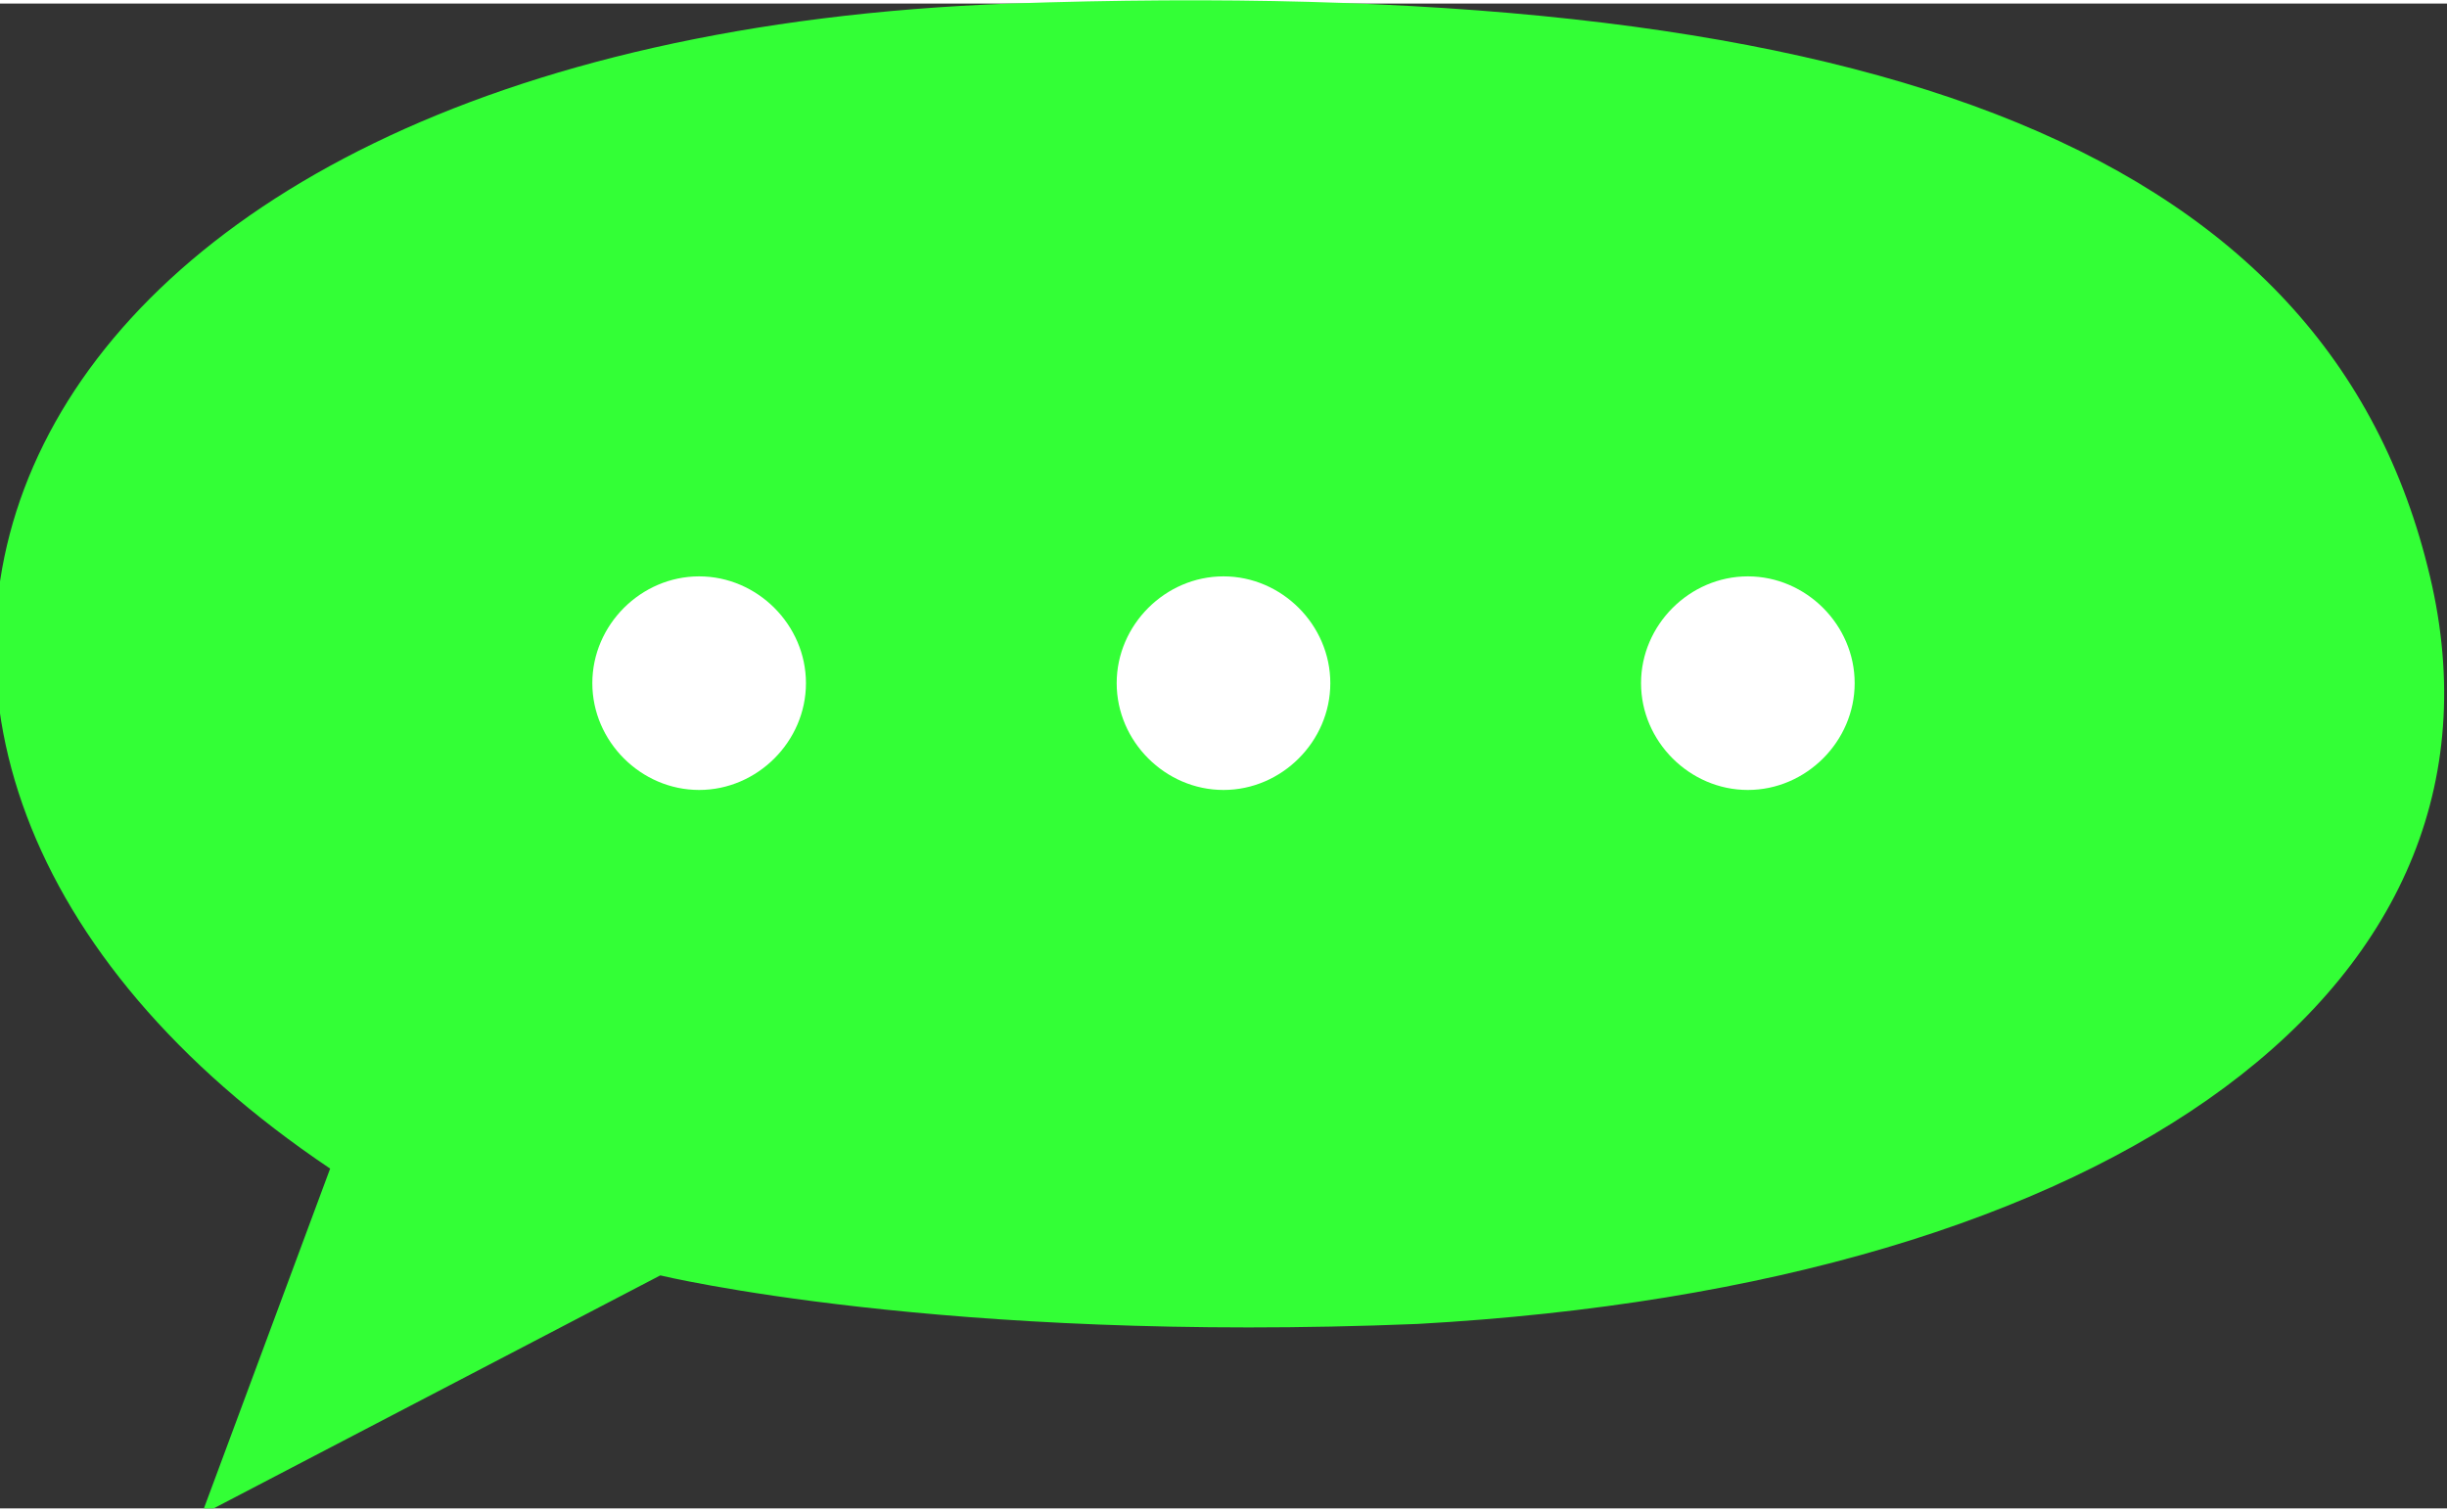
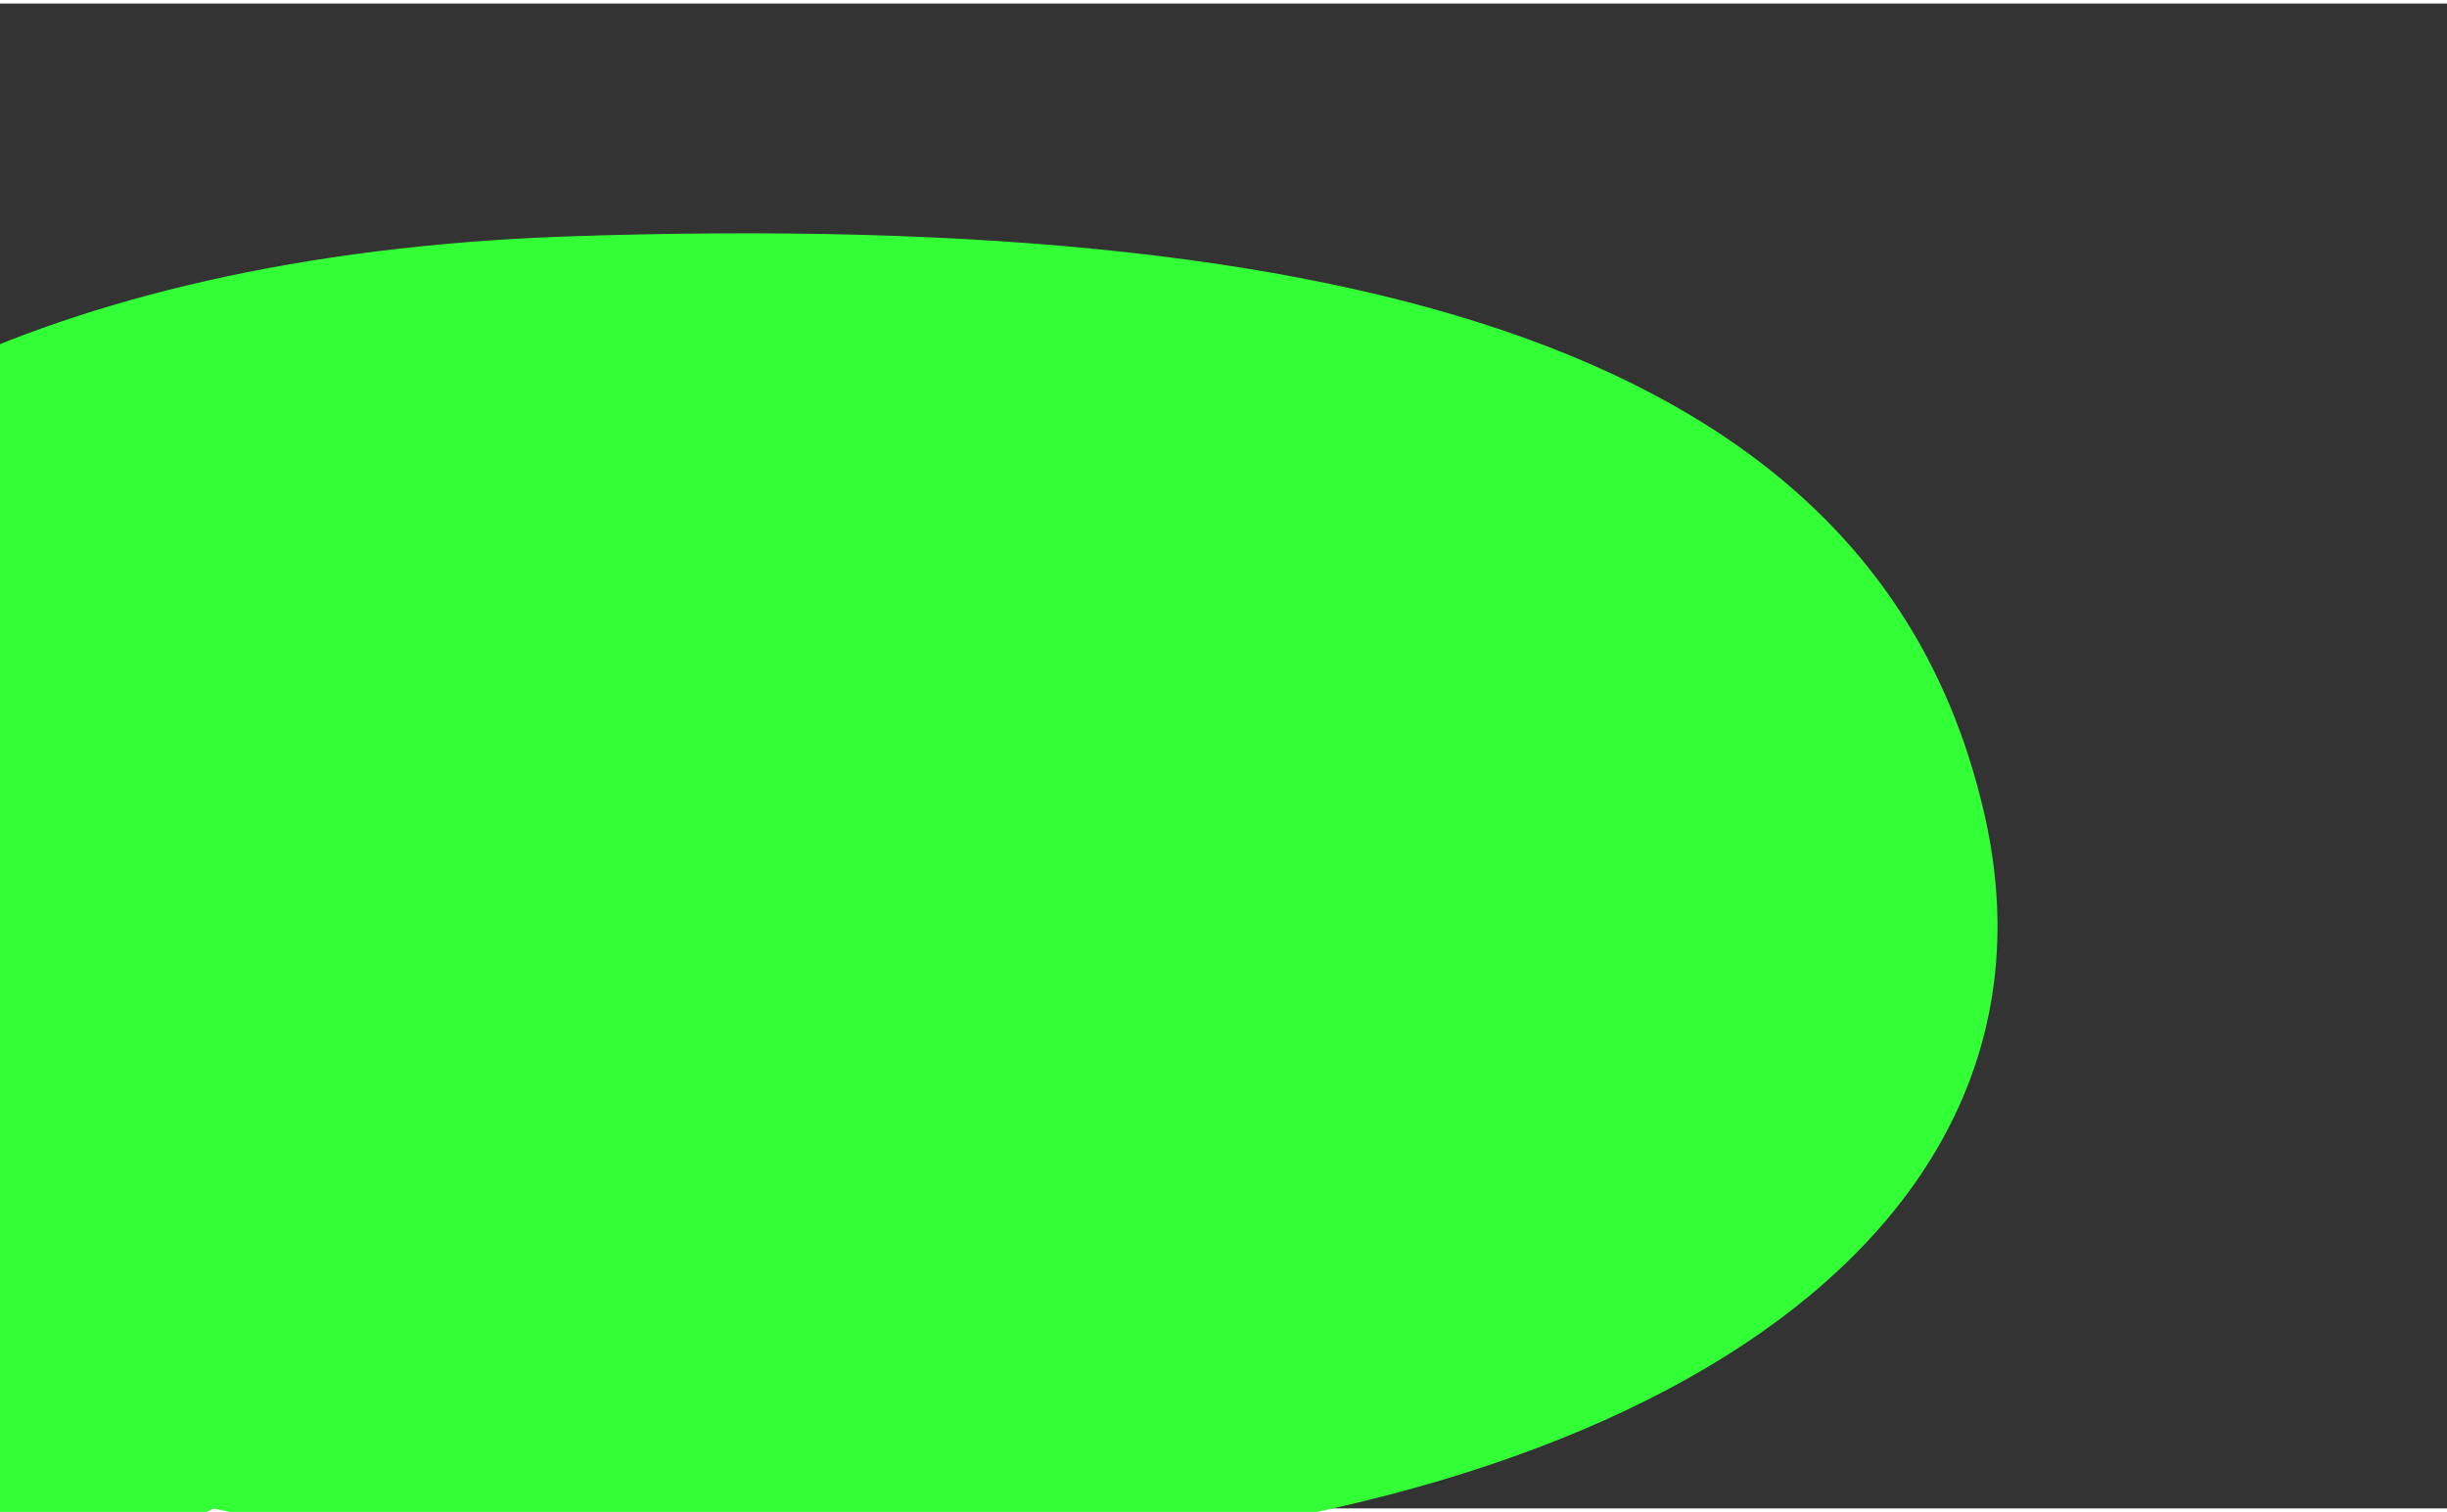
<svg xmlns="http://www.w3.org/2000/svg" xml:space="preserve" width="6.34mm" height="3.918mm" version="1.1" style="shape-rendering:geometricPrecision; text-rendering:geometricPrecision; image-rendering:optimizeQuality; fill-rule:evenodd; clip-rule:evenodd" viewBox="0 0 2.52 1.55">
  <rect x="0" y="0" width="2.52" height="1.55" fill="#333333" stroke="none" />
  <defs>
    <style type="text/css">
   
    .fil0 {fill:#33FF36;fill-rule:nonzero}
    .fil1 {fill:white;fill-rule:nonzero}
   
  </style>
  </defs>
  <g id="Capa_x0020_1">
-     <path class="fil0" d="M0.22 1.55l0.46 -0.24c0,0 0.29,0.07 0.78,0.05 0.72,-0.04 1.15,-0.35 1.04,-0.78 -0.11,-0.44 -0.59,-0.61 -1.46,-0.58 -1.08,0.04 -1.34,0.77 -0.7,1.2l-0.13 0.35z" />
-     <path class="fil1" d="M0.83 0.7c0,0.06 -0.05,0.11 -0.11,0.11 -0.06,0 -0.11,-0.05 -0.11,-0.11 0,-0.06 0.05,-0.11 0.11,-0.11 0.06,0 0.11,0.05 0.11,0.11z" />
-     <path class="fil1" d="M1.37 0.7c0,0.06 -0.05,0.11 -0.11,0.11 -0.06,0 -0.11,-0.05 -0.11,-0.11 0,-0.06 0.05,-0.11 0.11,-0.11 0.06,0 0.11,0.05 0.11,0.11z" />
-     <path class="fil1" d="M1.91 0.7c0,0.06 -0.05,0.11 -0.11,0.11 -0.06,0 -0.11,-0.05 -0.11,-0.11 0,-0.06 0.05,-0.11 0.11,-0.11 0.06,0 0.11,0.05 0.11,0.11z" />
+     <path class="fil0" d="M0.22 1.55c0,0 0.29,0.07 0.78,0.05 0.72,-0.04 1.15,-0.35 1.04,-0.78 -0.11,-0.44 -0.59,-0.61 -1.46,-0.58 -1.08,0.04 -1.34,0.77 -0.7,1.2l-0.13 0.35z" />
  </g>
</svg>